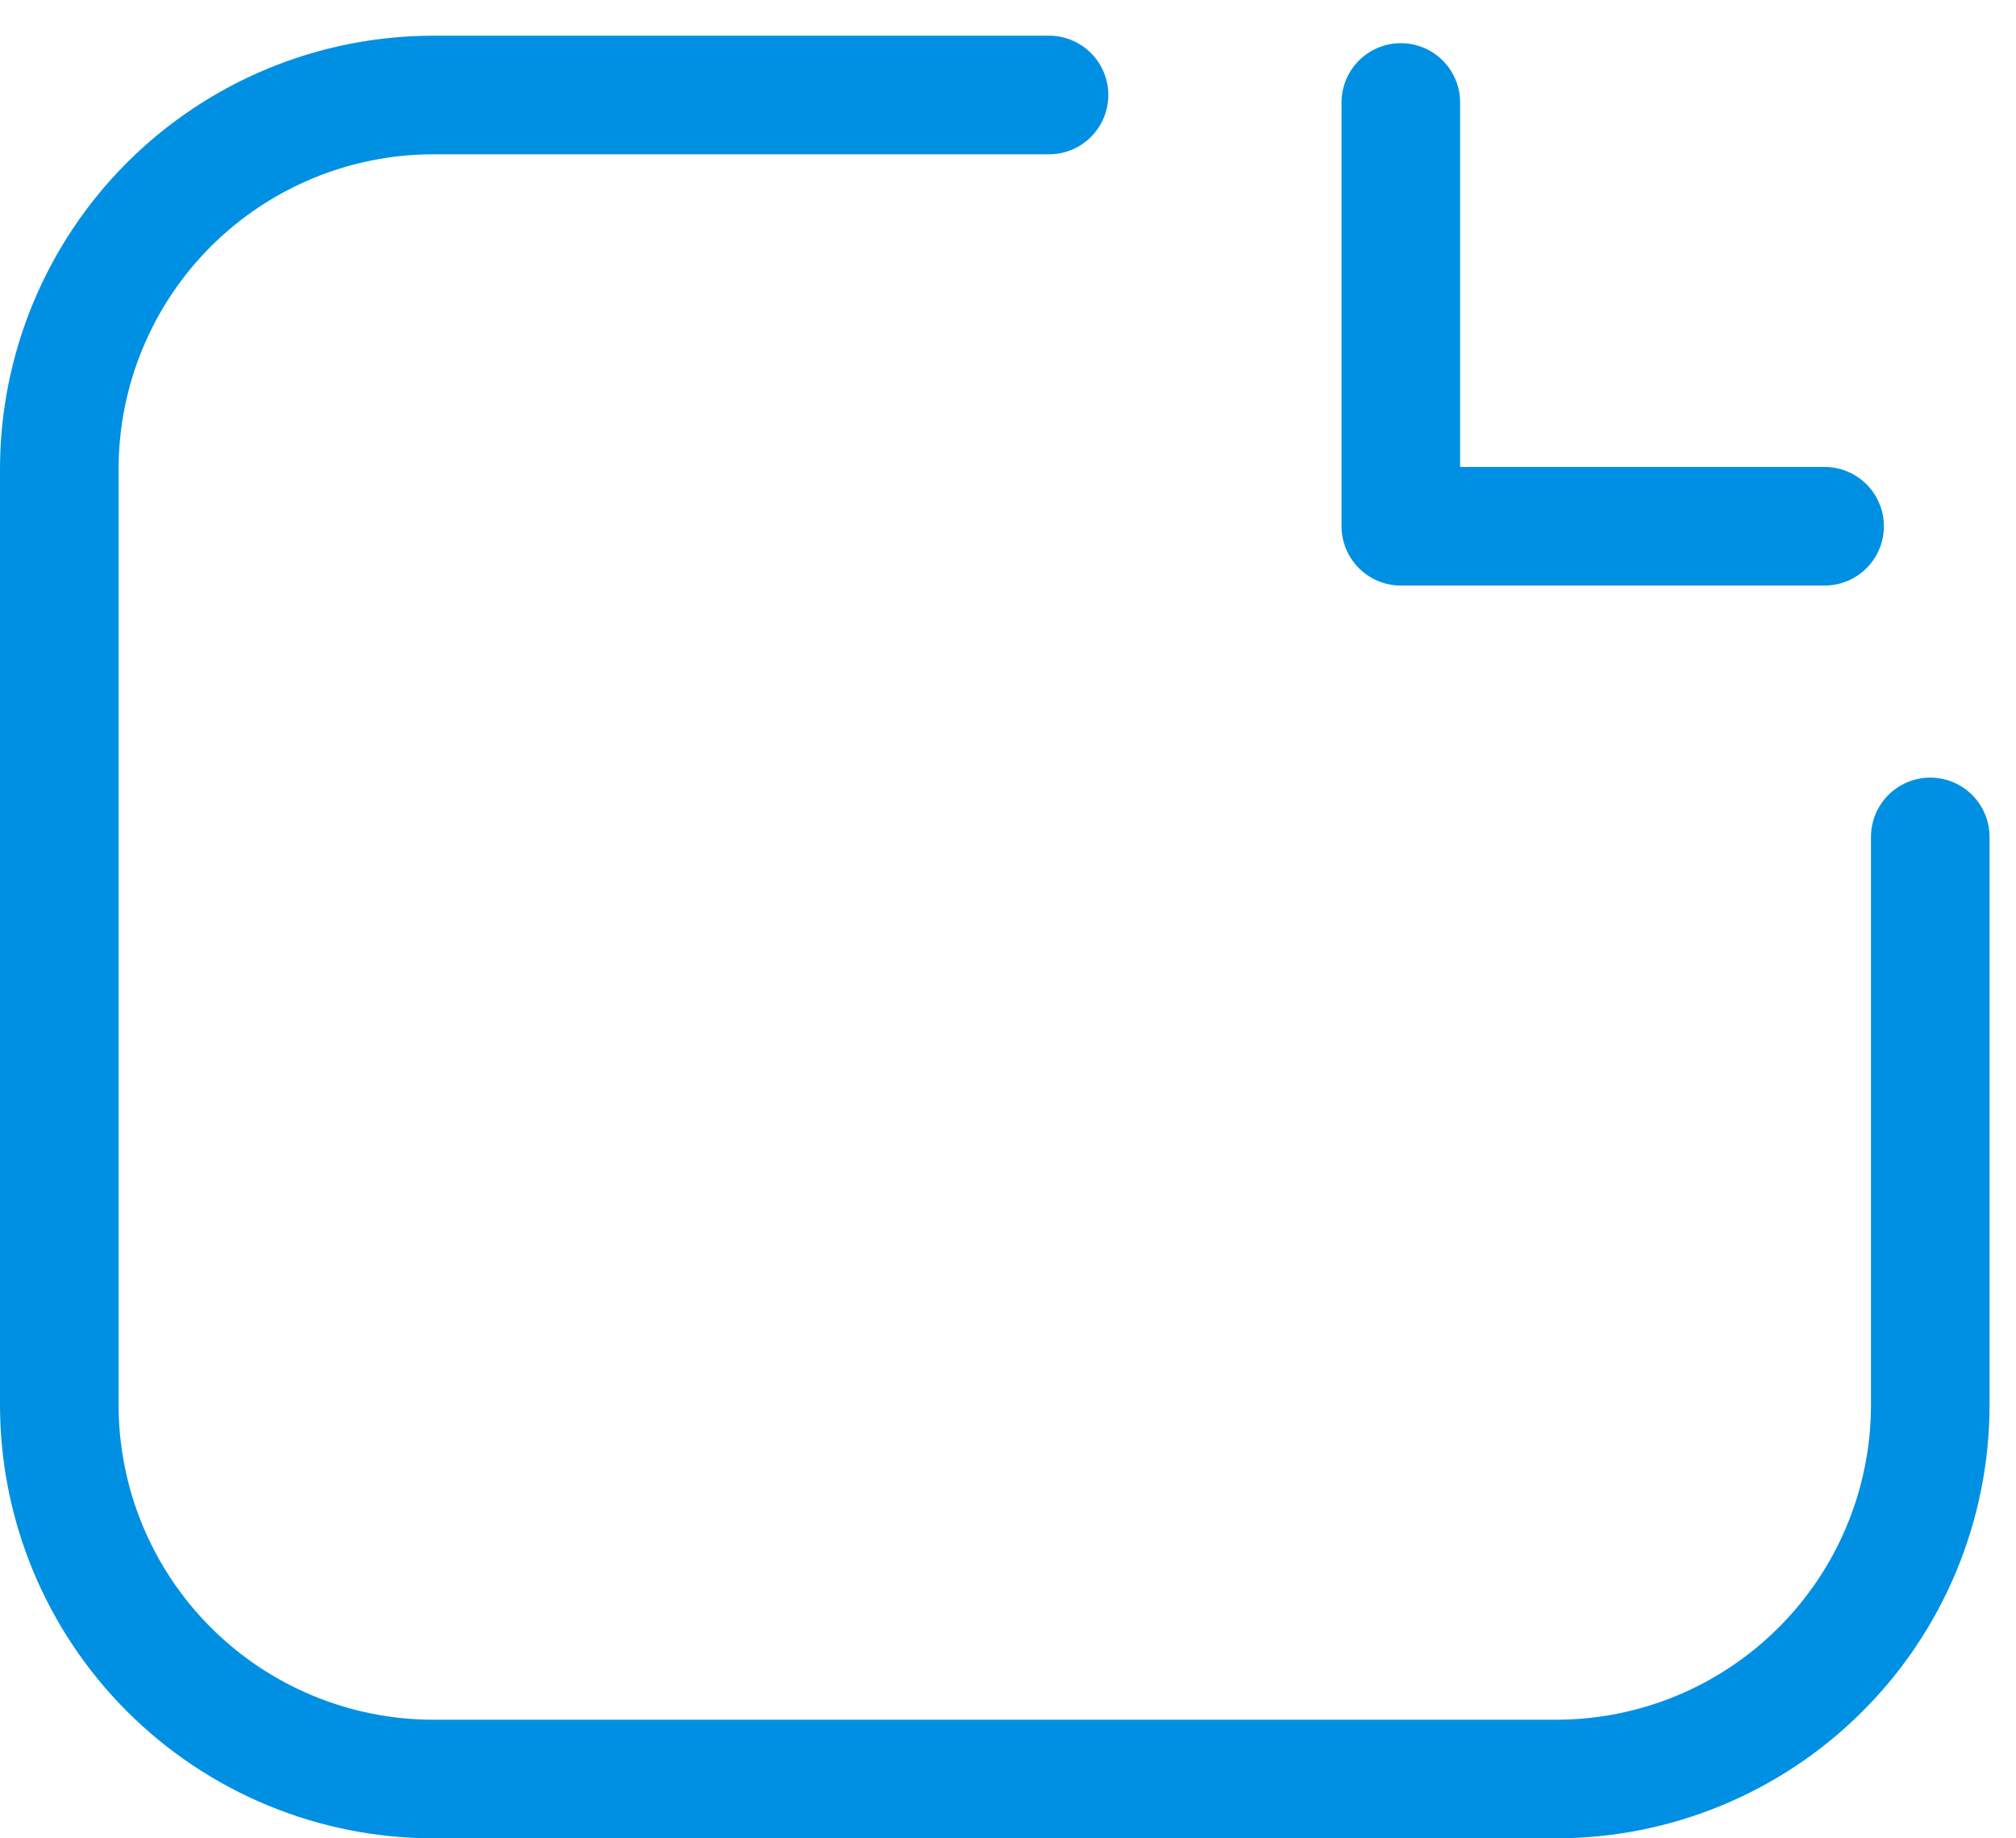
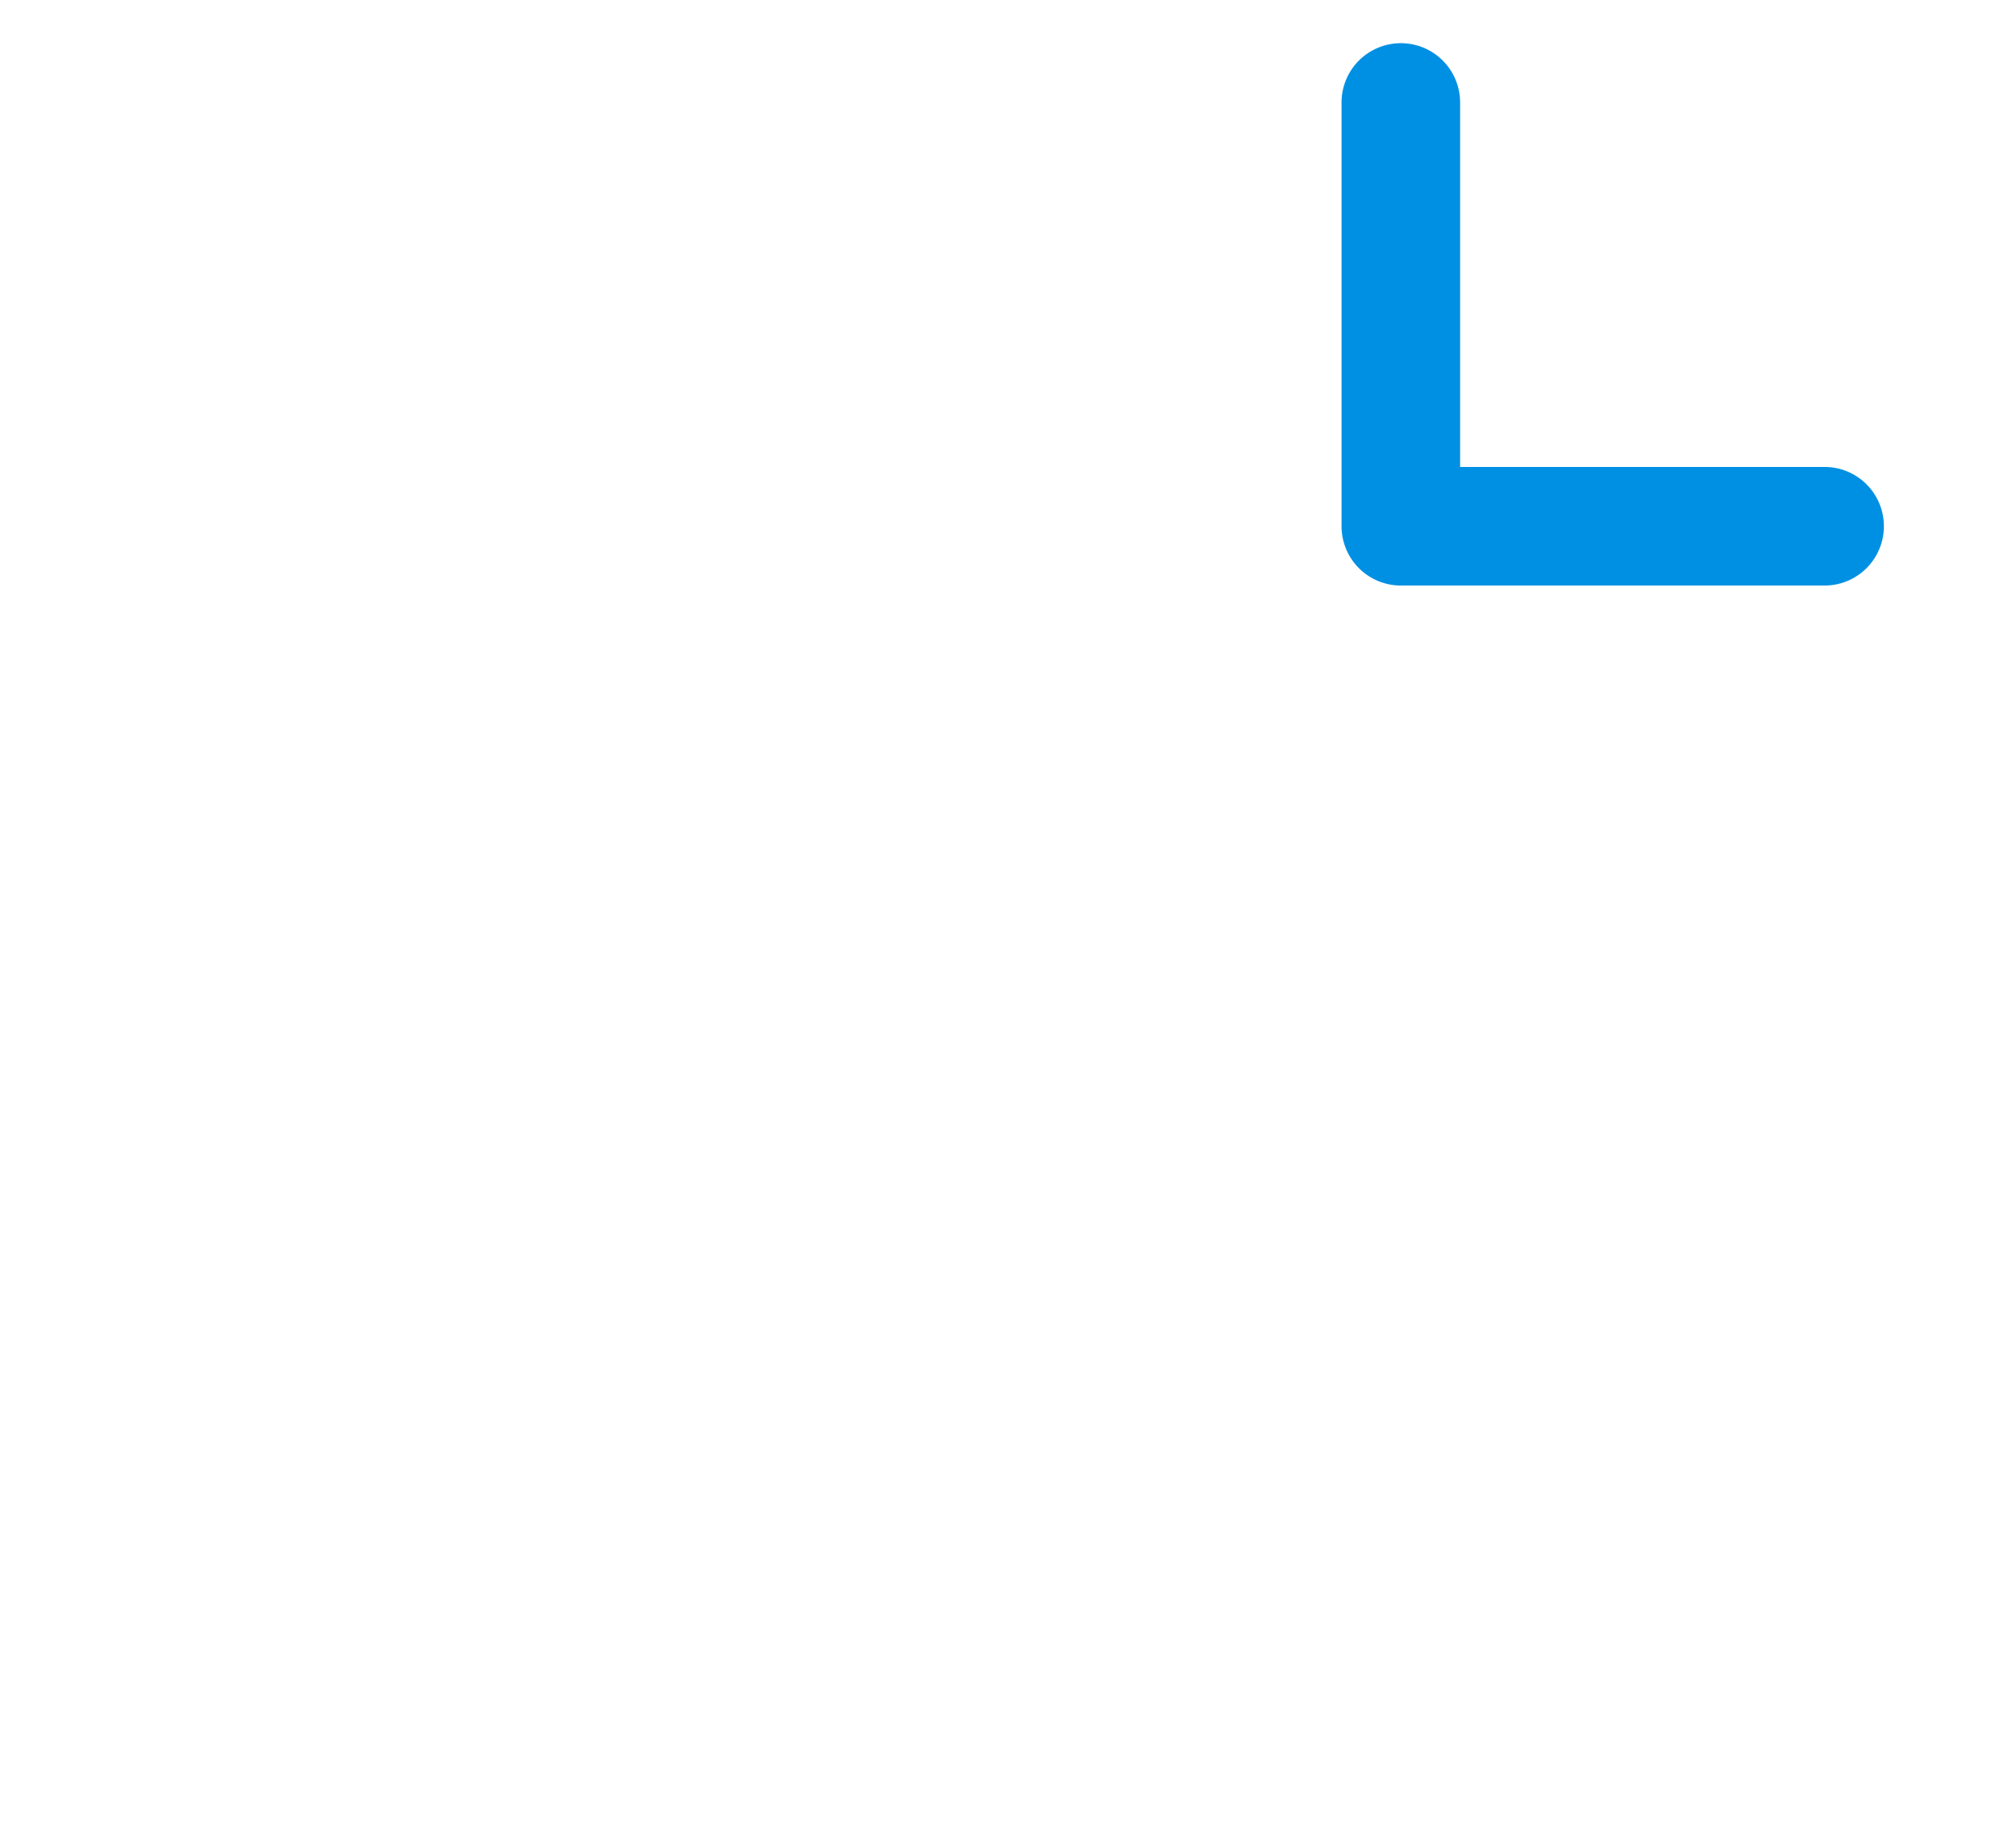
<svg xmlns="http://www.w3.org/2000/svg" width="34" height="31" viewBox="0 0 34 31" fill="none">
-   <path d="M17.692 1.602H7.311C5.637 1.602 4.032 2.267 2.848 3.45C1.665 4.634 1 6.239 1 7.912V23.689C1 25.363 1.665 26.968 2.848 28.151C4.032 29.335 5.637 30 7.311 30H26.243C27.917 30 29.522 29.335 30.705 28.151C31.889 26.968 32.554 25.363 32.554 23.689V14.113" stroke="#0090E3" stroke-width="2" stroke-linecap="round" stroke-linejoin="round" />
  <path d="M30.772 8.874H23.625V1.728" stroke="#0090E3" stroke-width="2" stroke-linecap="round" stroke-linejoin="round" />
</svg>